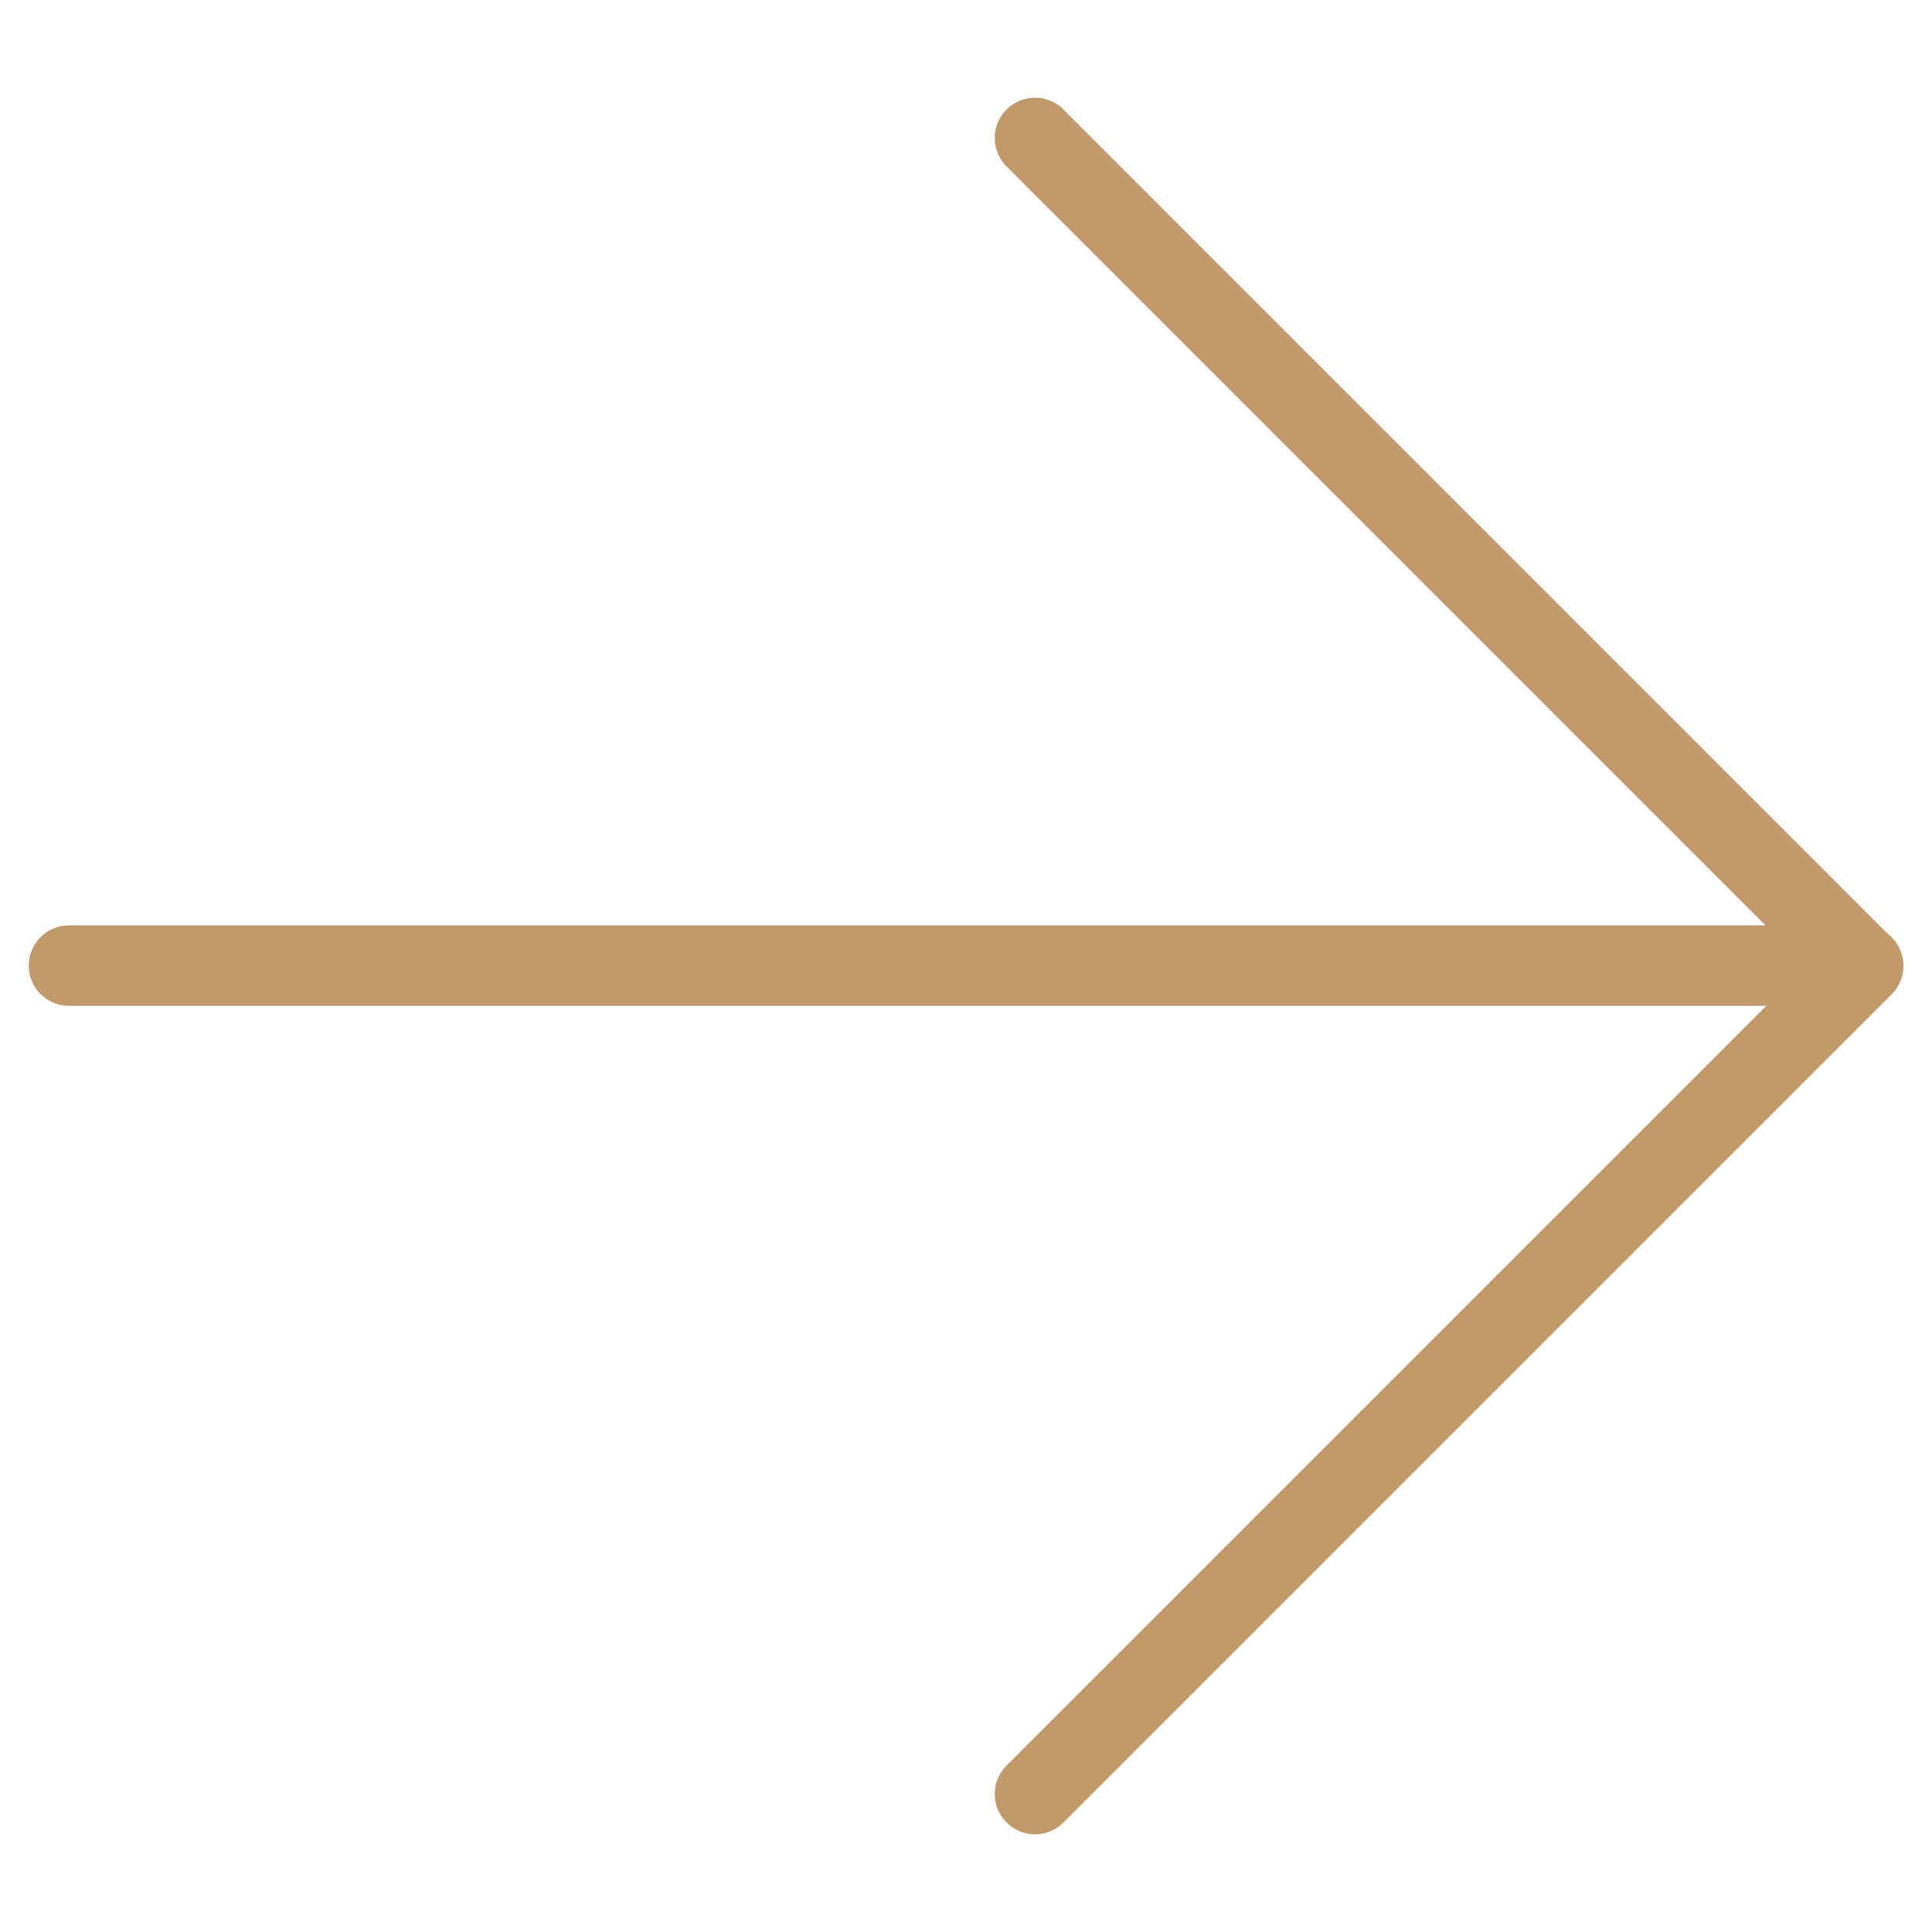
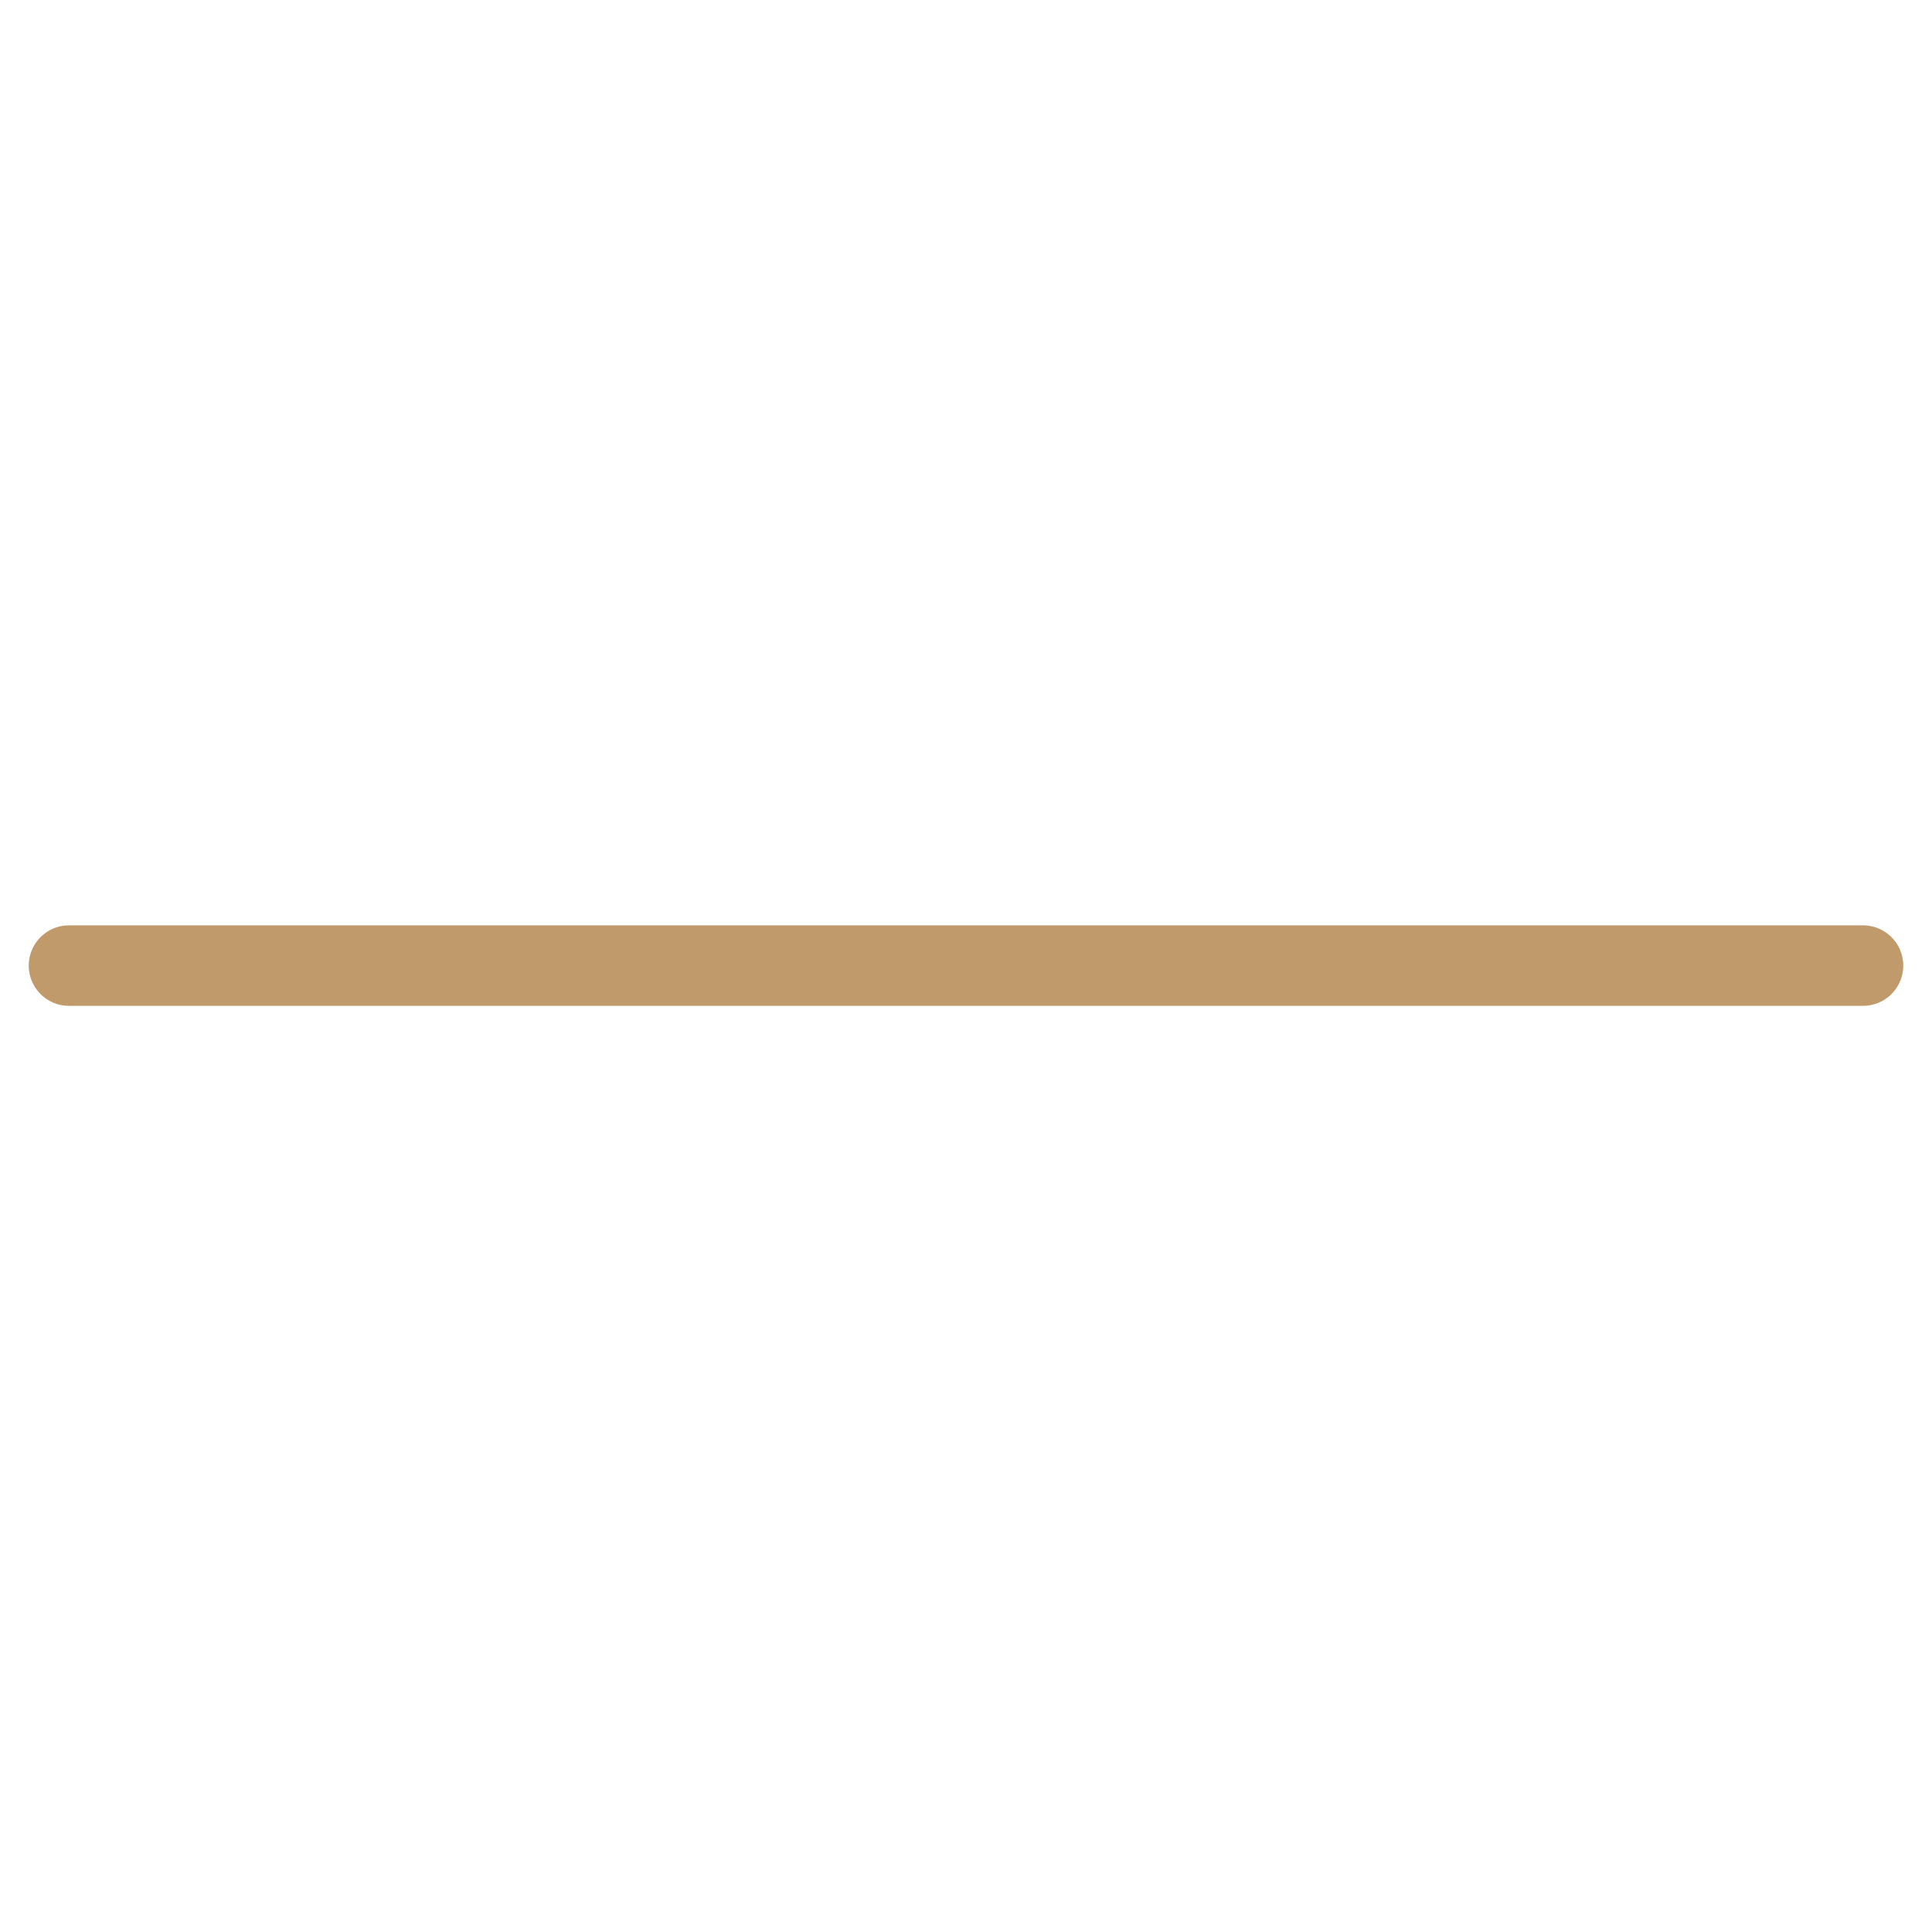
<svg xmlns="http://www.w3.org/2000/svg" width="24" height="24" viewBox="0 0 24 24" fill="none">
  <path d="M0.857 11.995H23.143" stroke="#C19A6B" stroke-linecap="round" stroke-linejoin="round" />
-   <path d="M12.857 1.714L23.143 12L12.857 22.286" stroke="#C19A6B" stroke-linecap="round" stroke-linejoin="round" />
</svg>